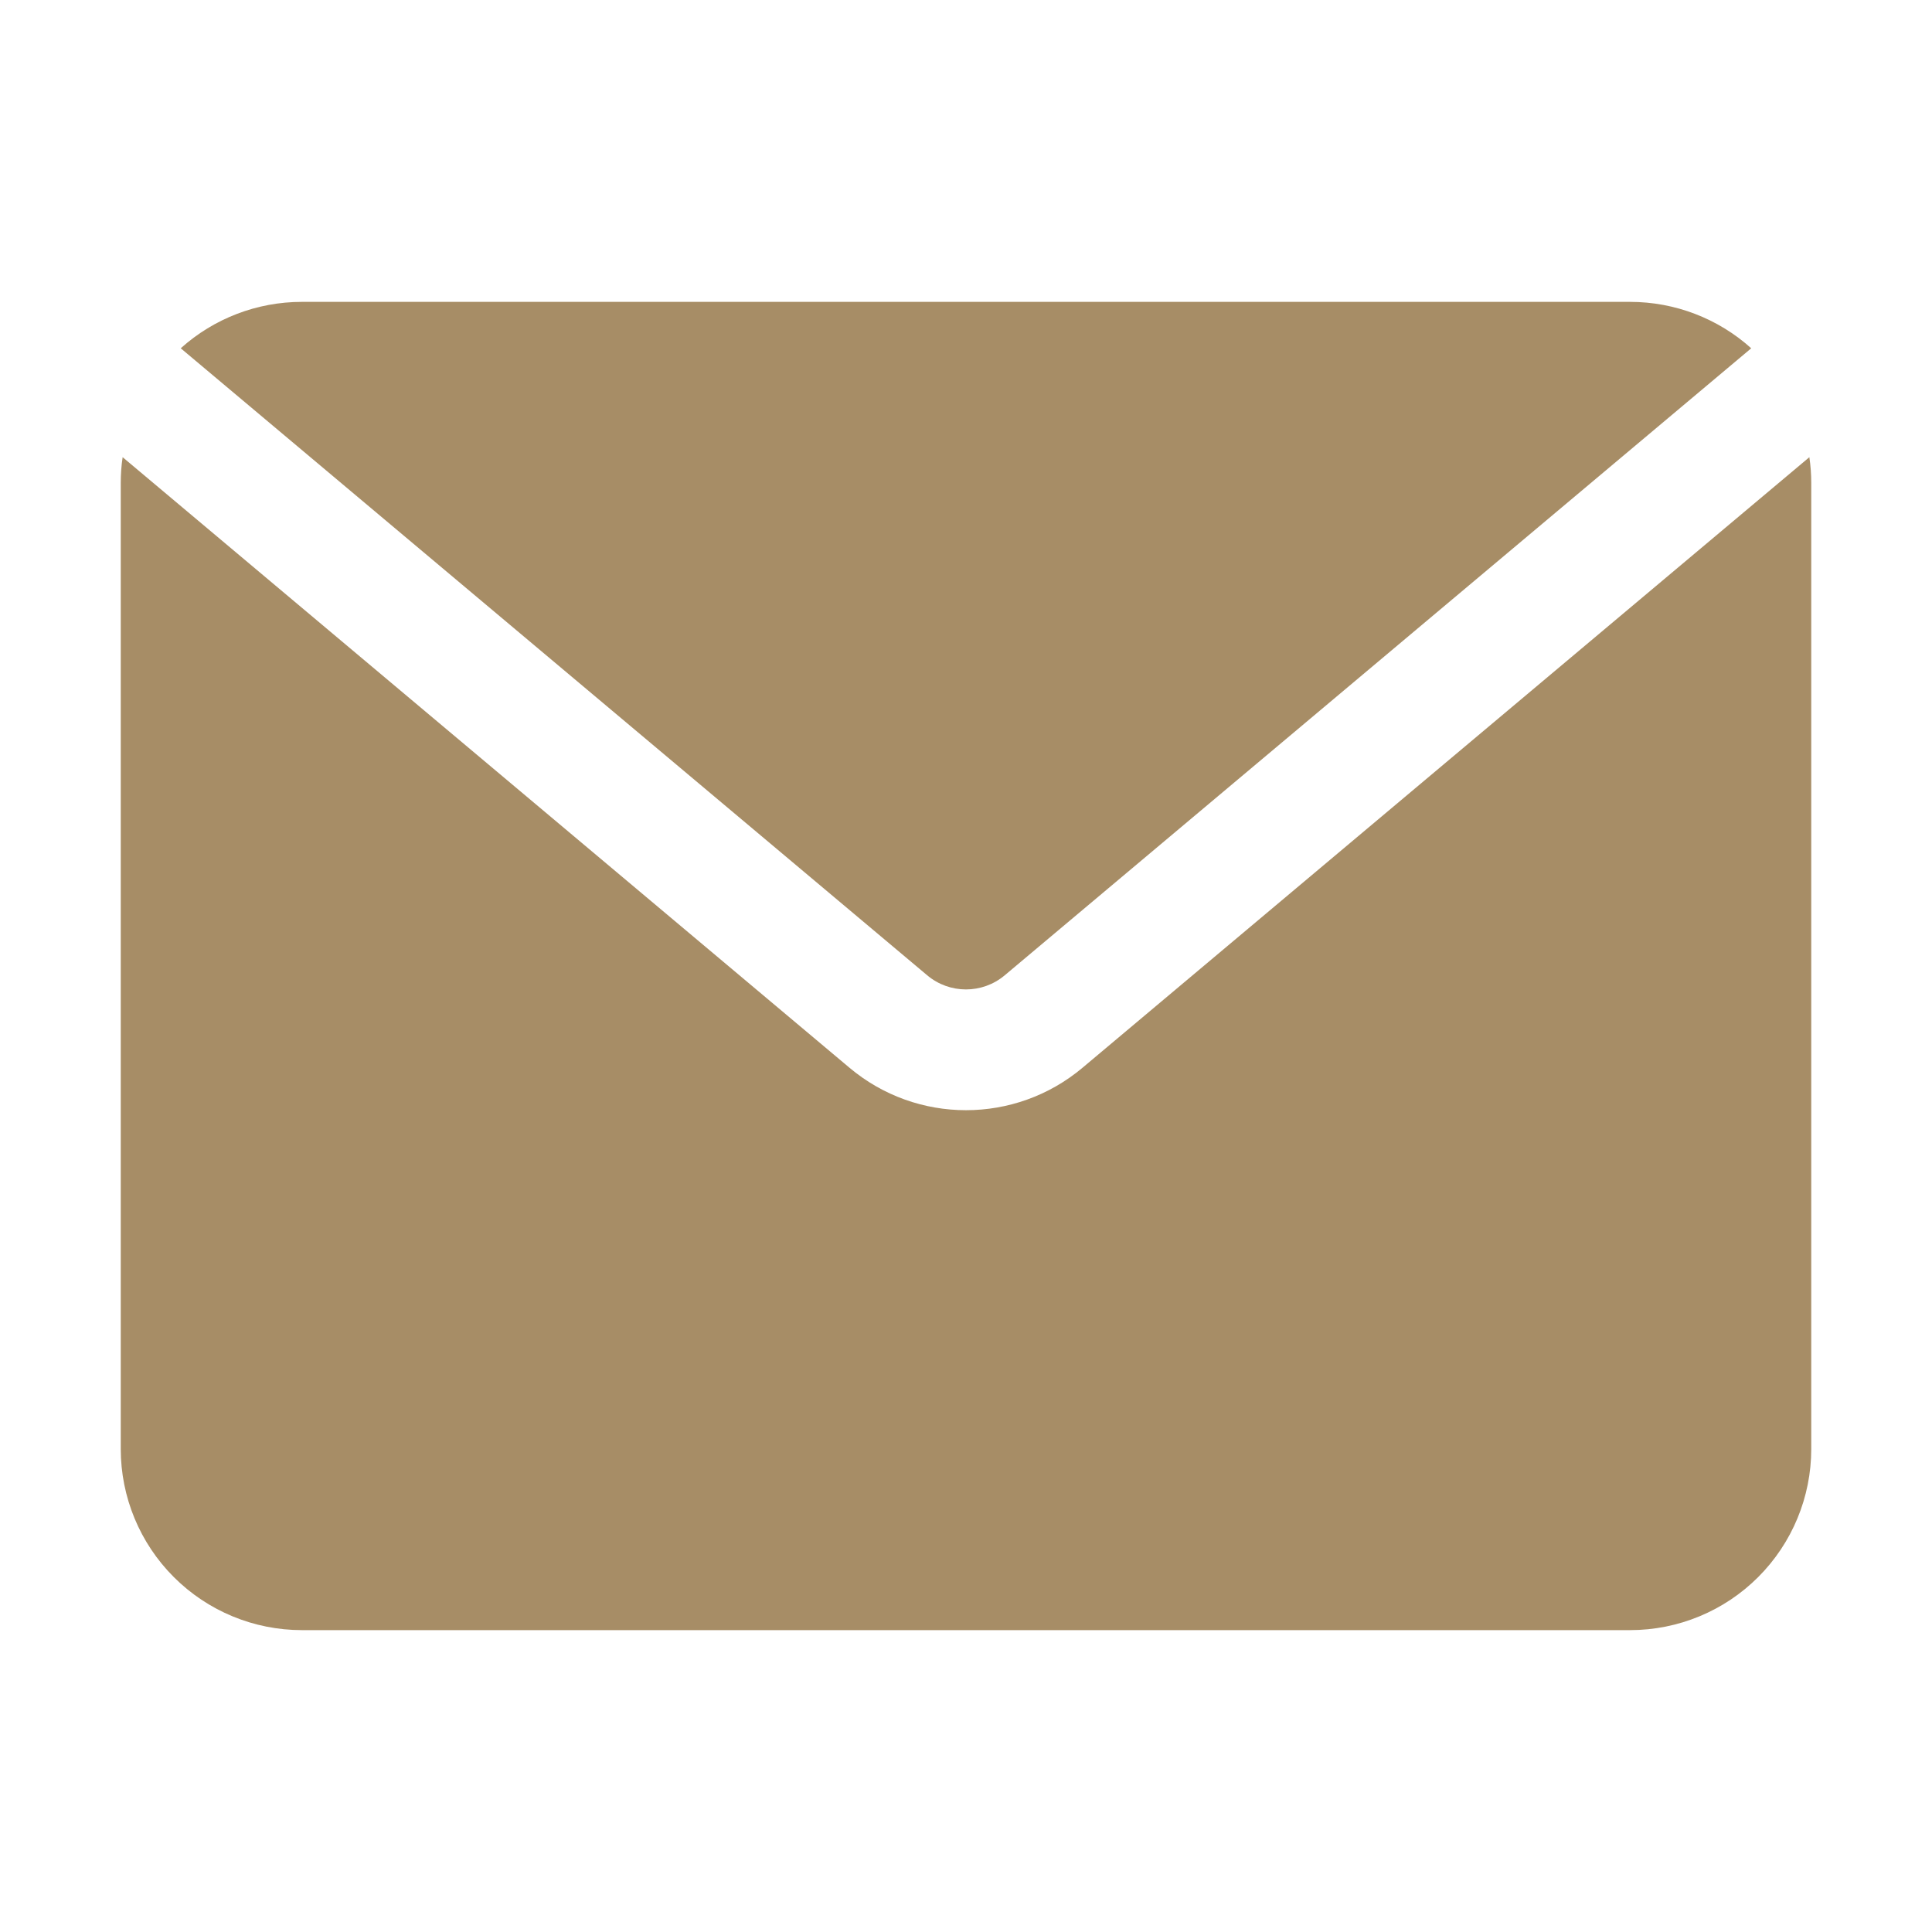
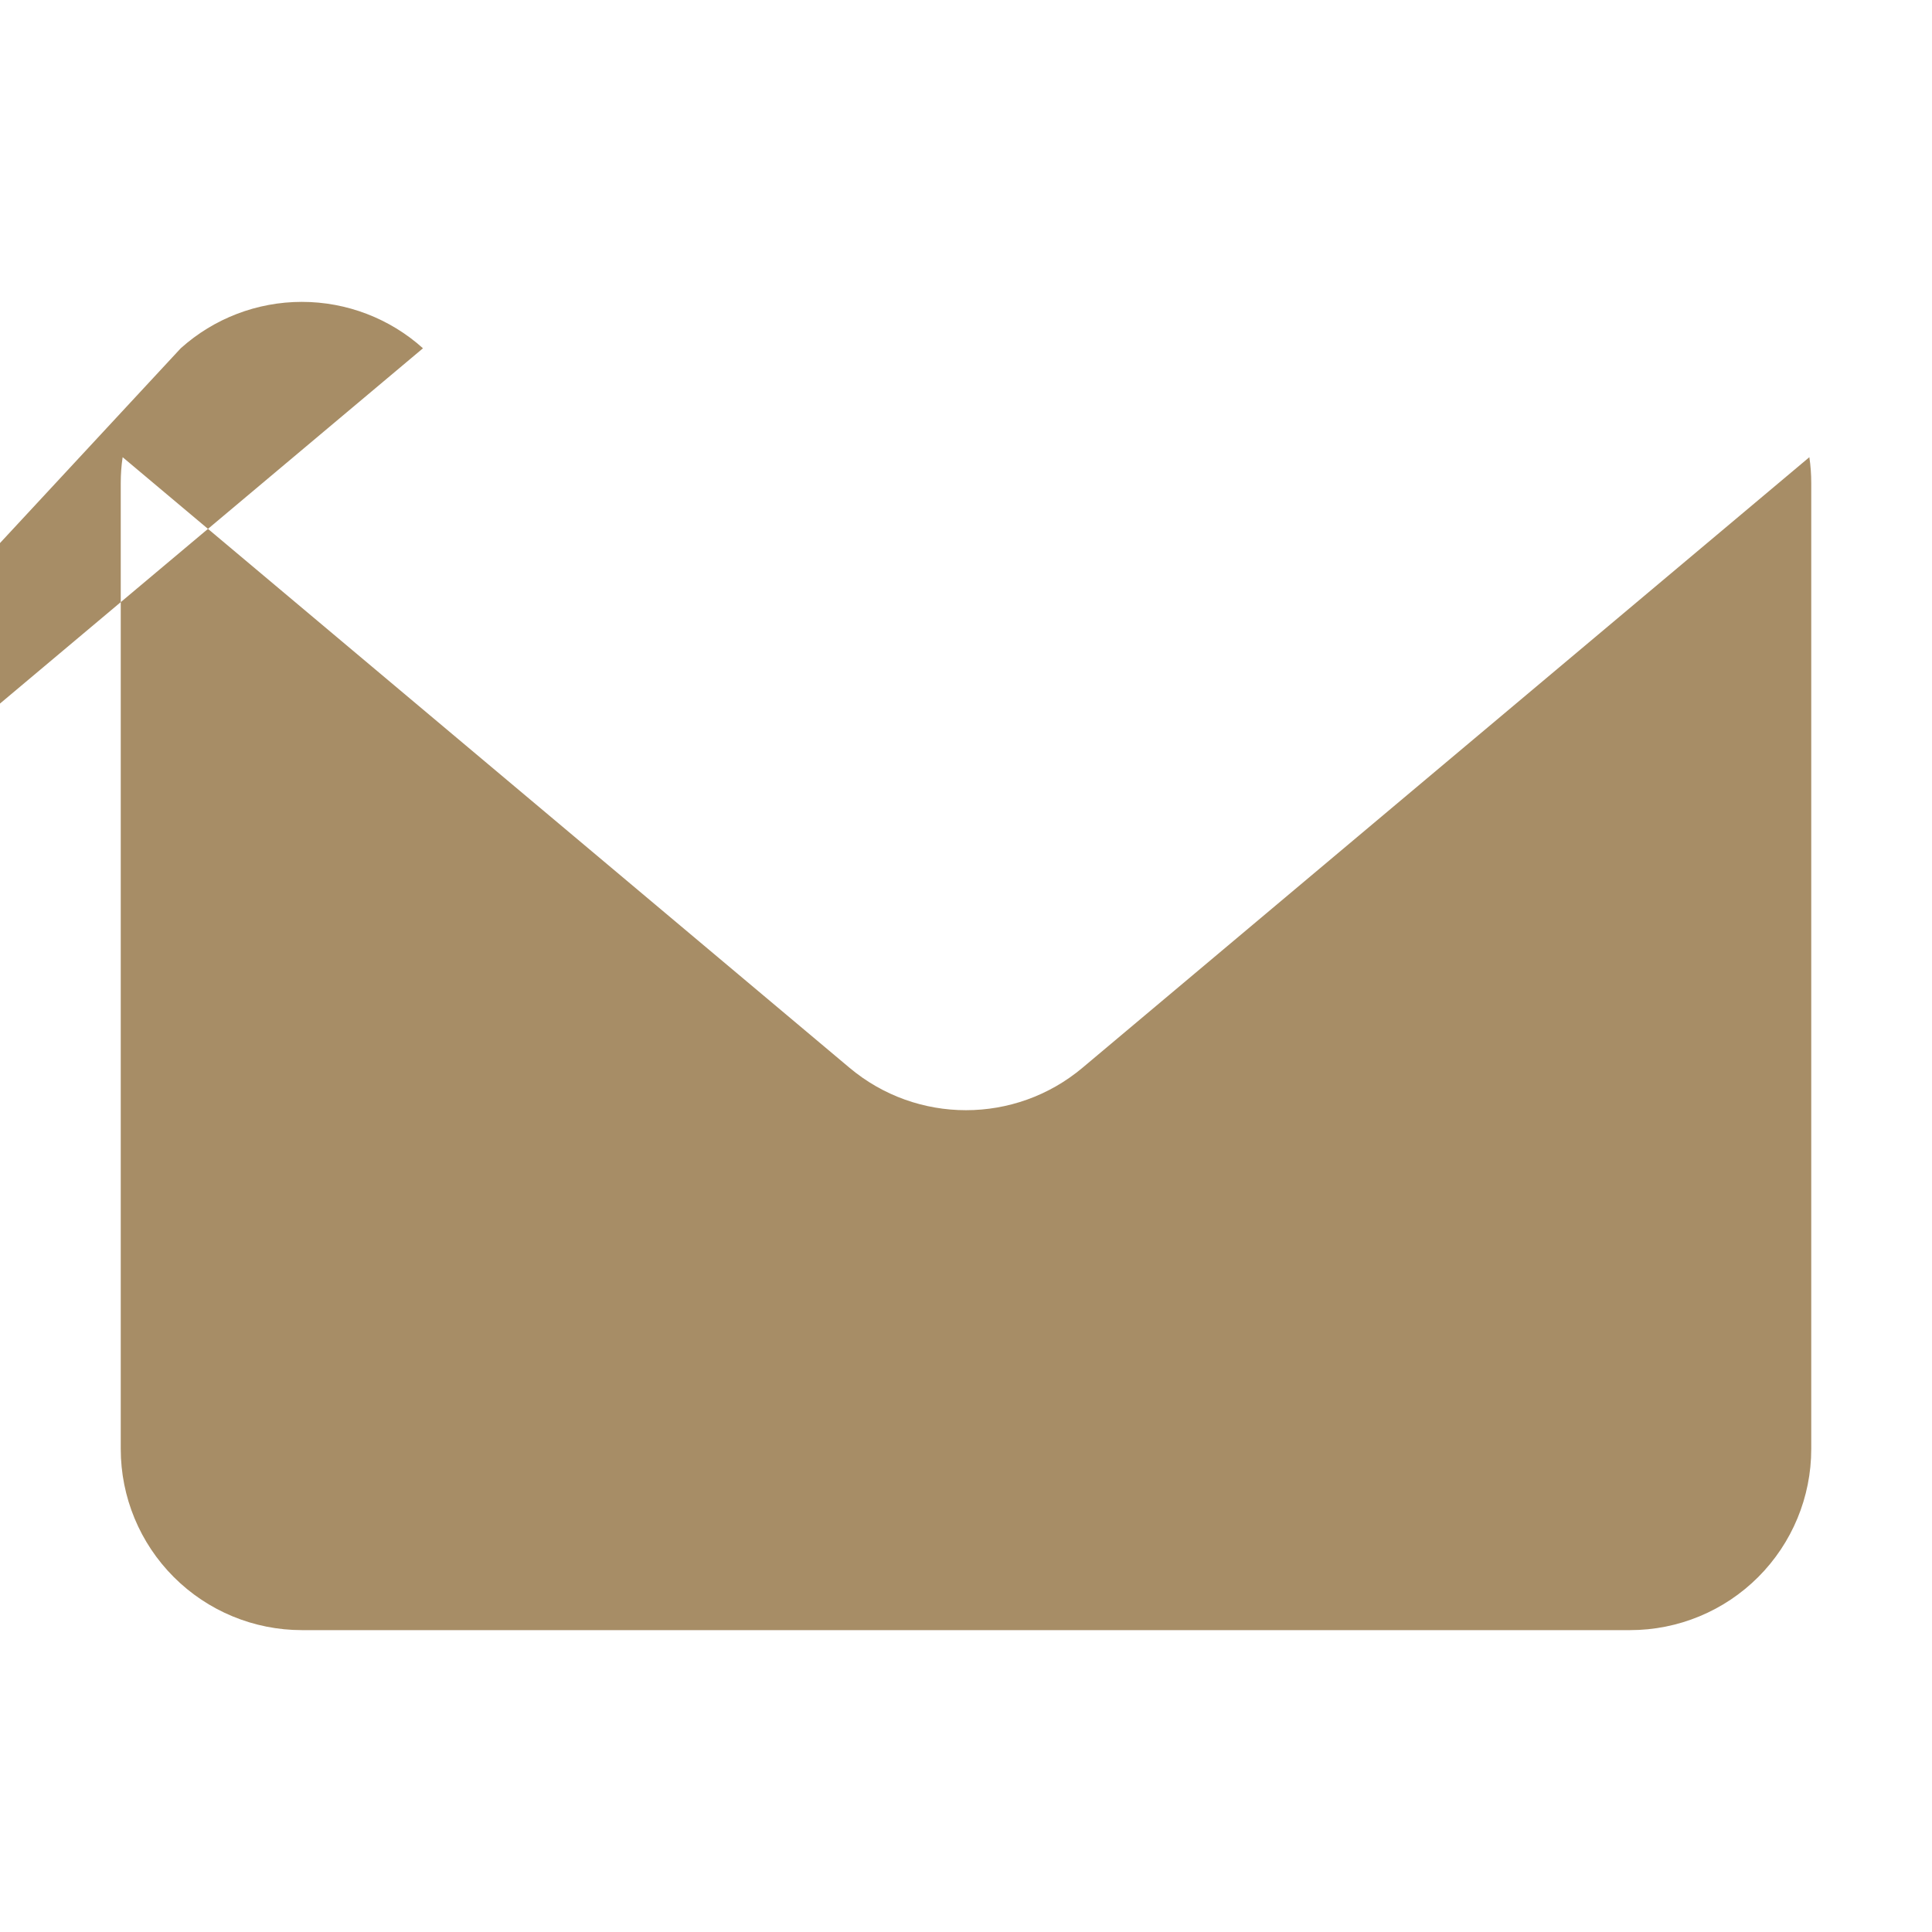
<svg xmlns="http://www.w3.org/2000/svg" fill="#A78D66" width="100pt" height="100pt" version="1.1" viewBox="0 0 100 100">
-   <path d="m9.355 18.027c1.715-1.543 3.949-2.402 6.269-2.402h68.75c2.32 0 4.555 0.859 6.269 2.402l-38.637 32.453c-1.16 0.977-2.856 0.977-4.016 0zm84.297 5.637c0.066 0.438 0.098 0.887 0.098 1.336v50c0 2.488-0.988 4.871-2.746 6.629-1.758 1.758-4.141 2.746-6.629 2.746h-68.75c-2.488 0-4.871-0.988-6.629-2.746-1.758-1.758-2.746-4.141-2.746-6.629v-50c0-0.449 0.031-0.898 0.098-1.336l37.621 31.602c3.488 2.93 8.574 2.93 12.062 0z" fill-rule="evenodd" />
+   <path d="m9.355 18.027c1.715-1.543 3.949-2.402 6.269-2.402c2.32 0 4.555 0.859 6.269 2.402l-38.637 32.453c-1.16 0.977-2.856 0.977-4.016 0zm84.297 5.637c0.066 0.438 0.098 0.887 0.098 1.336v50c0 2.488-0.988 4.871-2.746 6.629-1.758 1.758-4.141 2.746-6.629 2.746h-68.75c-2.488 0-4.871-0.988-6.629-2.746-1.758-1.758-2.746-4.141-2.746-6.629v-50c0-0.449 0.031-0.898 0.098-1.336l37.621 31.602c3.488 2.93 8.574 2.93 12.062 0z" fill-rule="evenodd" />
</svg>